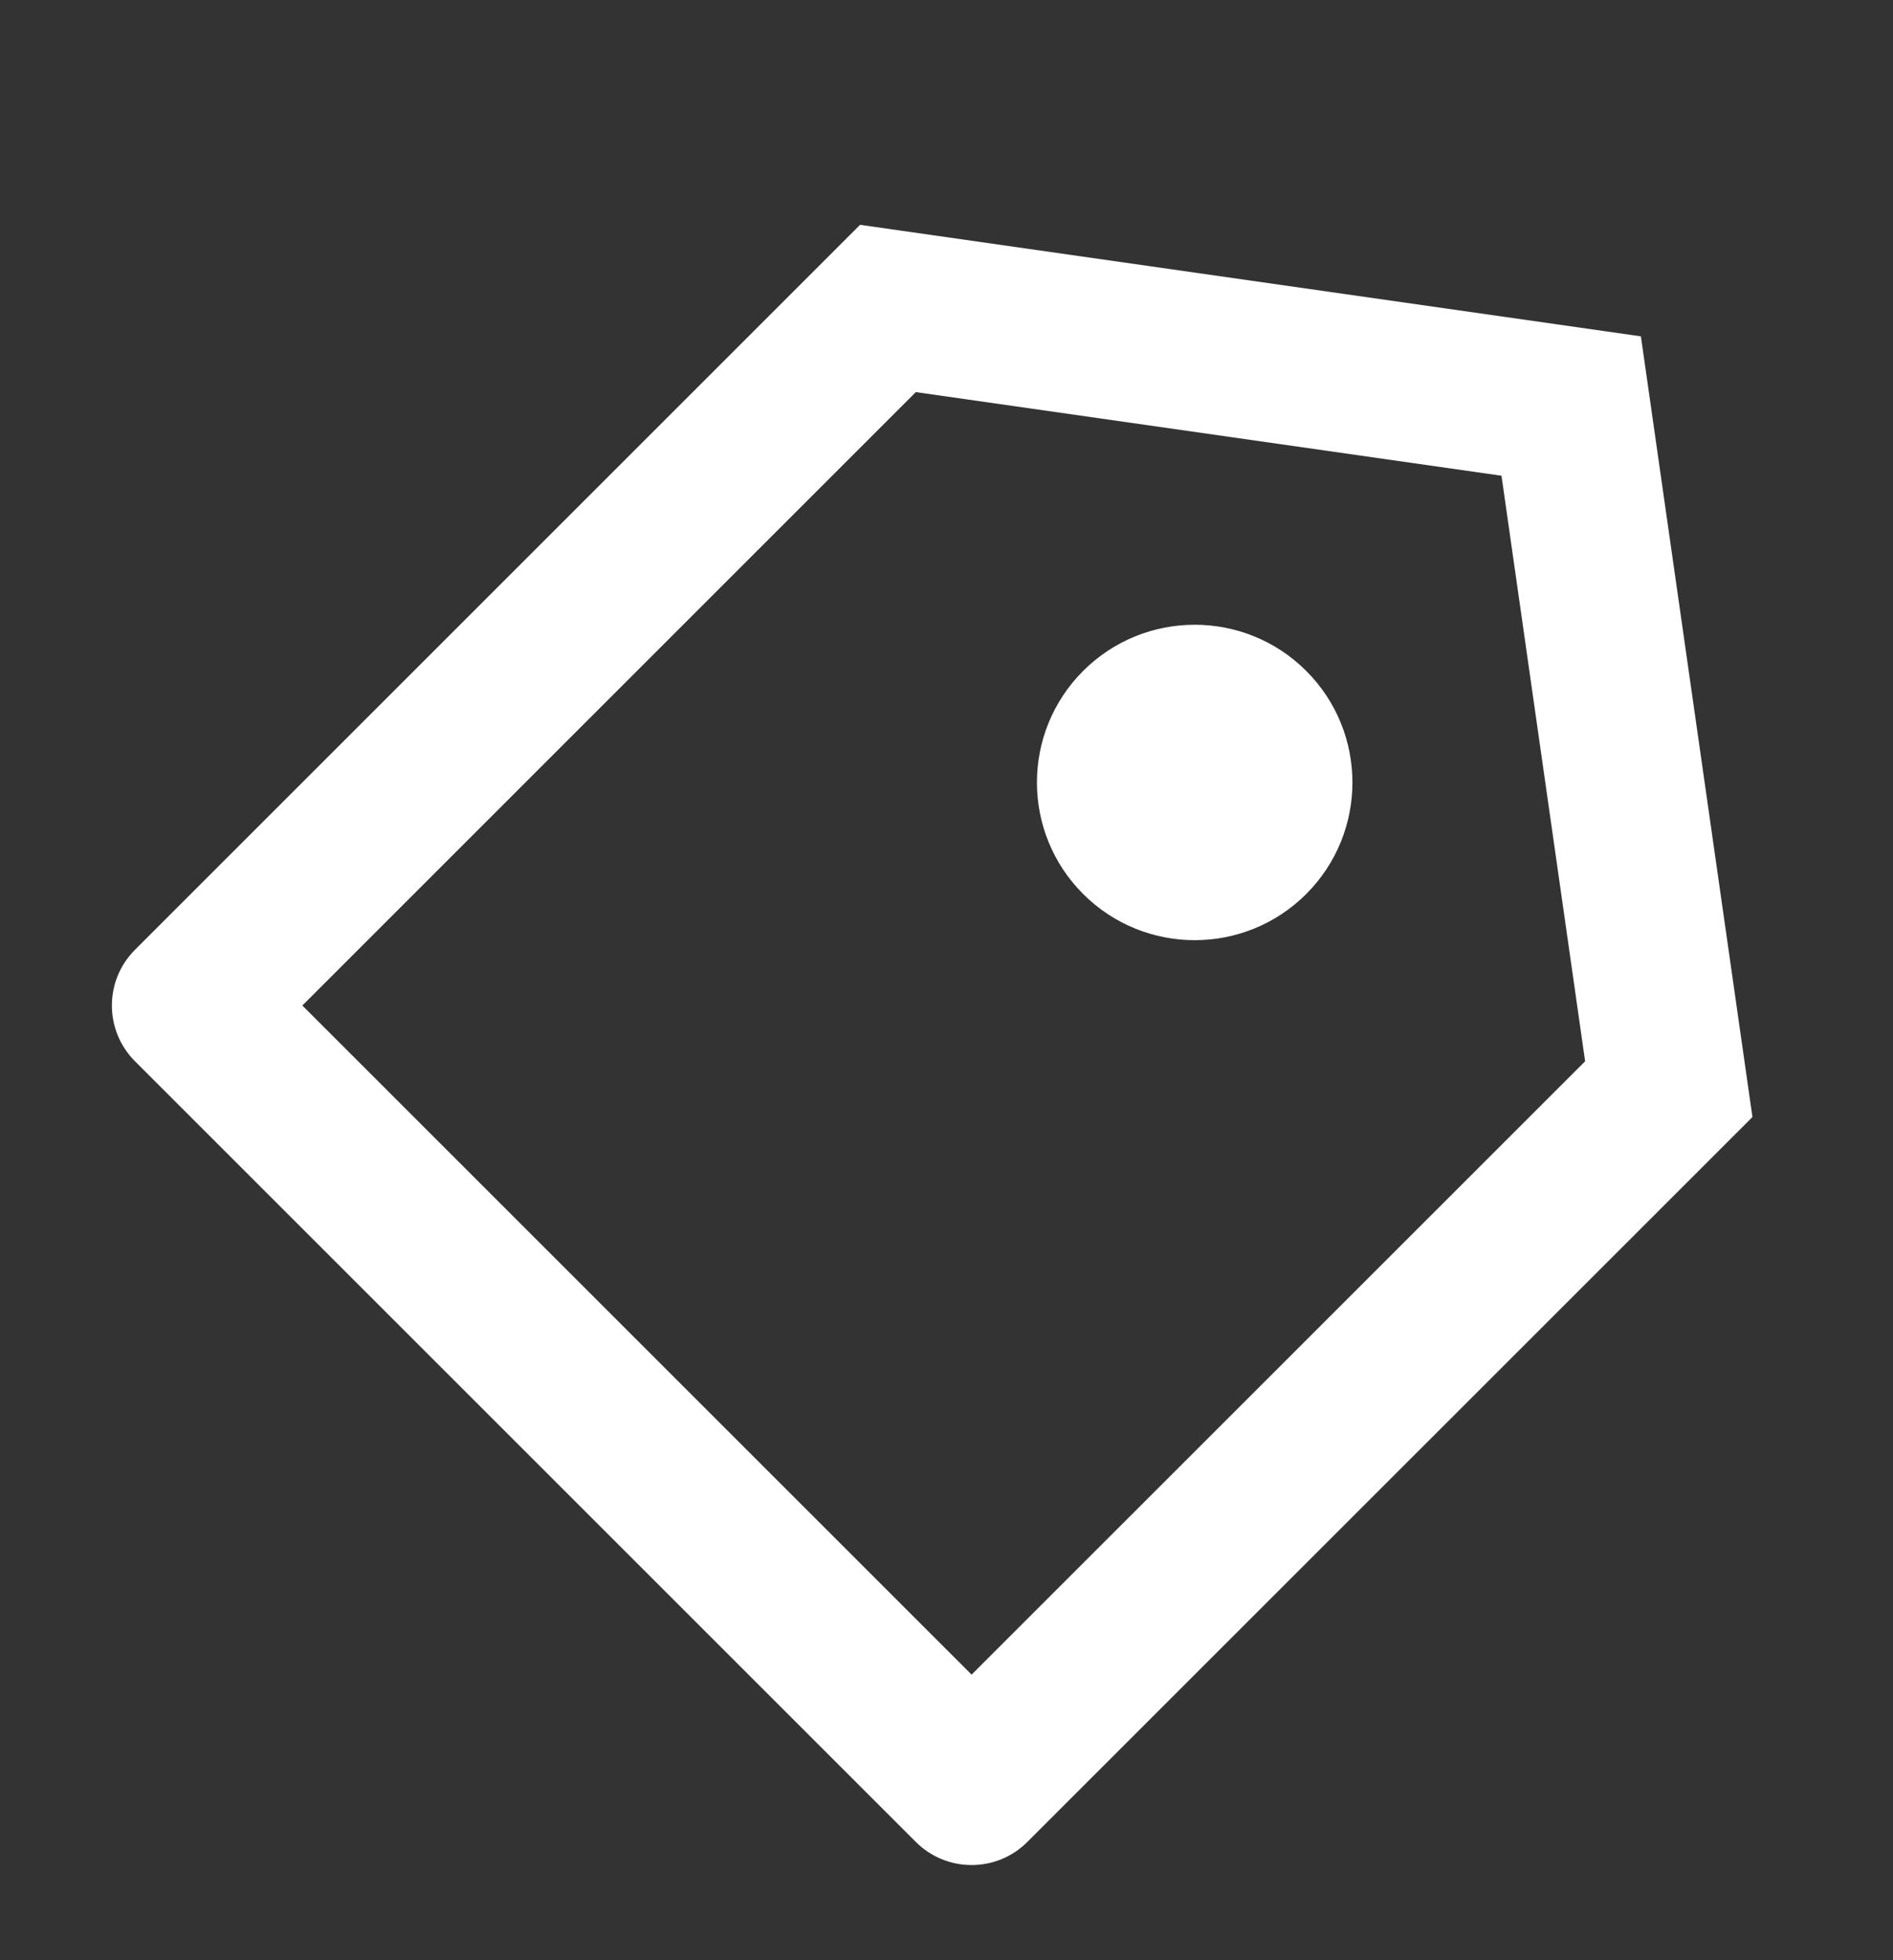
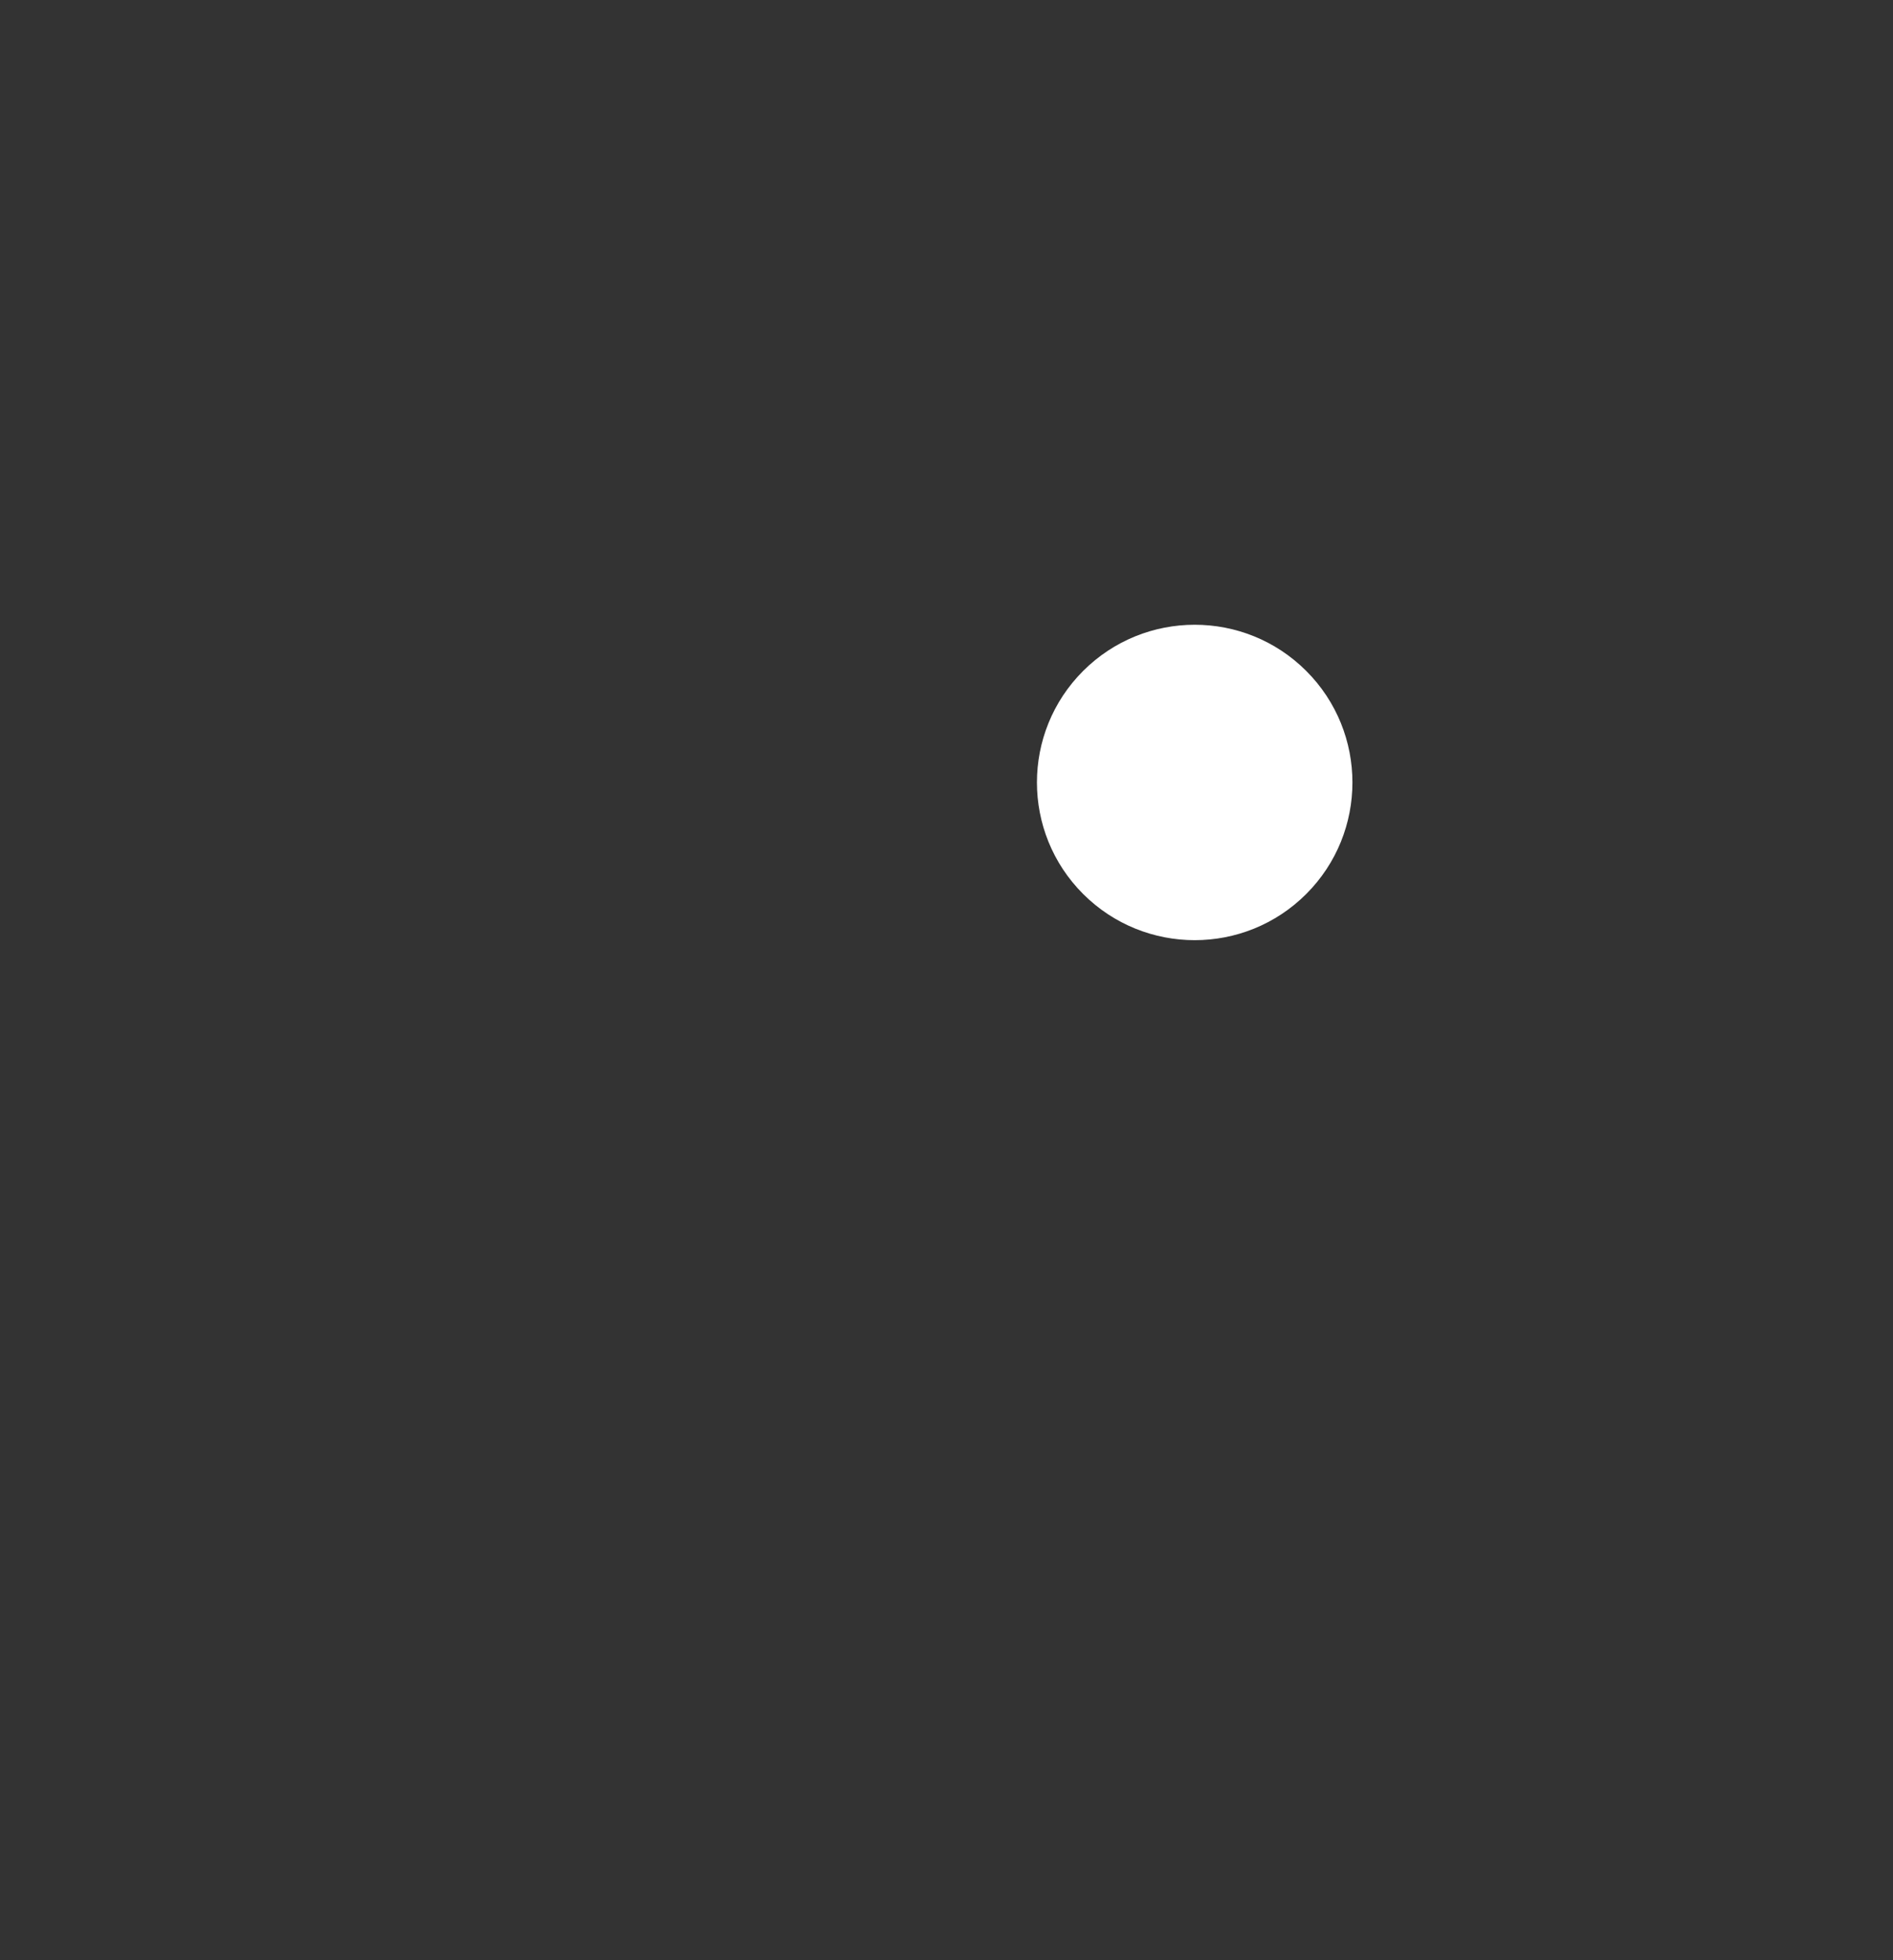
<svg xmlns="http://www.w3.org/2000/svg" fill="none" viewBox="0 0 28 29" height="29" width="28">
  <rect x="0" y="0" width="28" height="29" fill="#333333" stroke="none" />
  <g id="Frame">
-     <path fill="white" d="M12.722 3.326L24.271 4.976L25.921 16.526L15.196 27.25C14.741 27.706 14.002 27.706 13.546 27.25L1.997 15.701C1.541 15.245 1.541 14.506 1.997 14.051L12.722 3.326ZM13.546 5.801L4.472 14.876L14.371 24.775L23.446 15.701L22.209 7.038L13.546 5.801Z" id="Vector" />
    <path fill="white" d="M16.021 9.926C15.11 10.837 15.11 12.315 16.021 13.226C16.933 14.137 18.41 14.137 19.321 13.226C20.232 12.315 20.232 10.837 19.321 9.926C18.41 9.015 16.933 9.015 16.021 9.926Z" id="Vector_2" />
  </g>
</svg>